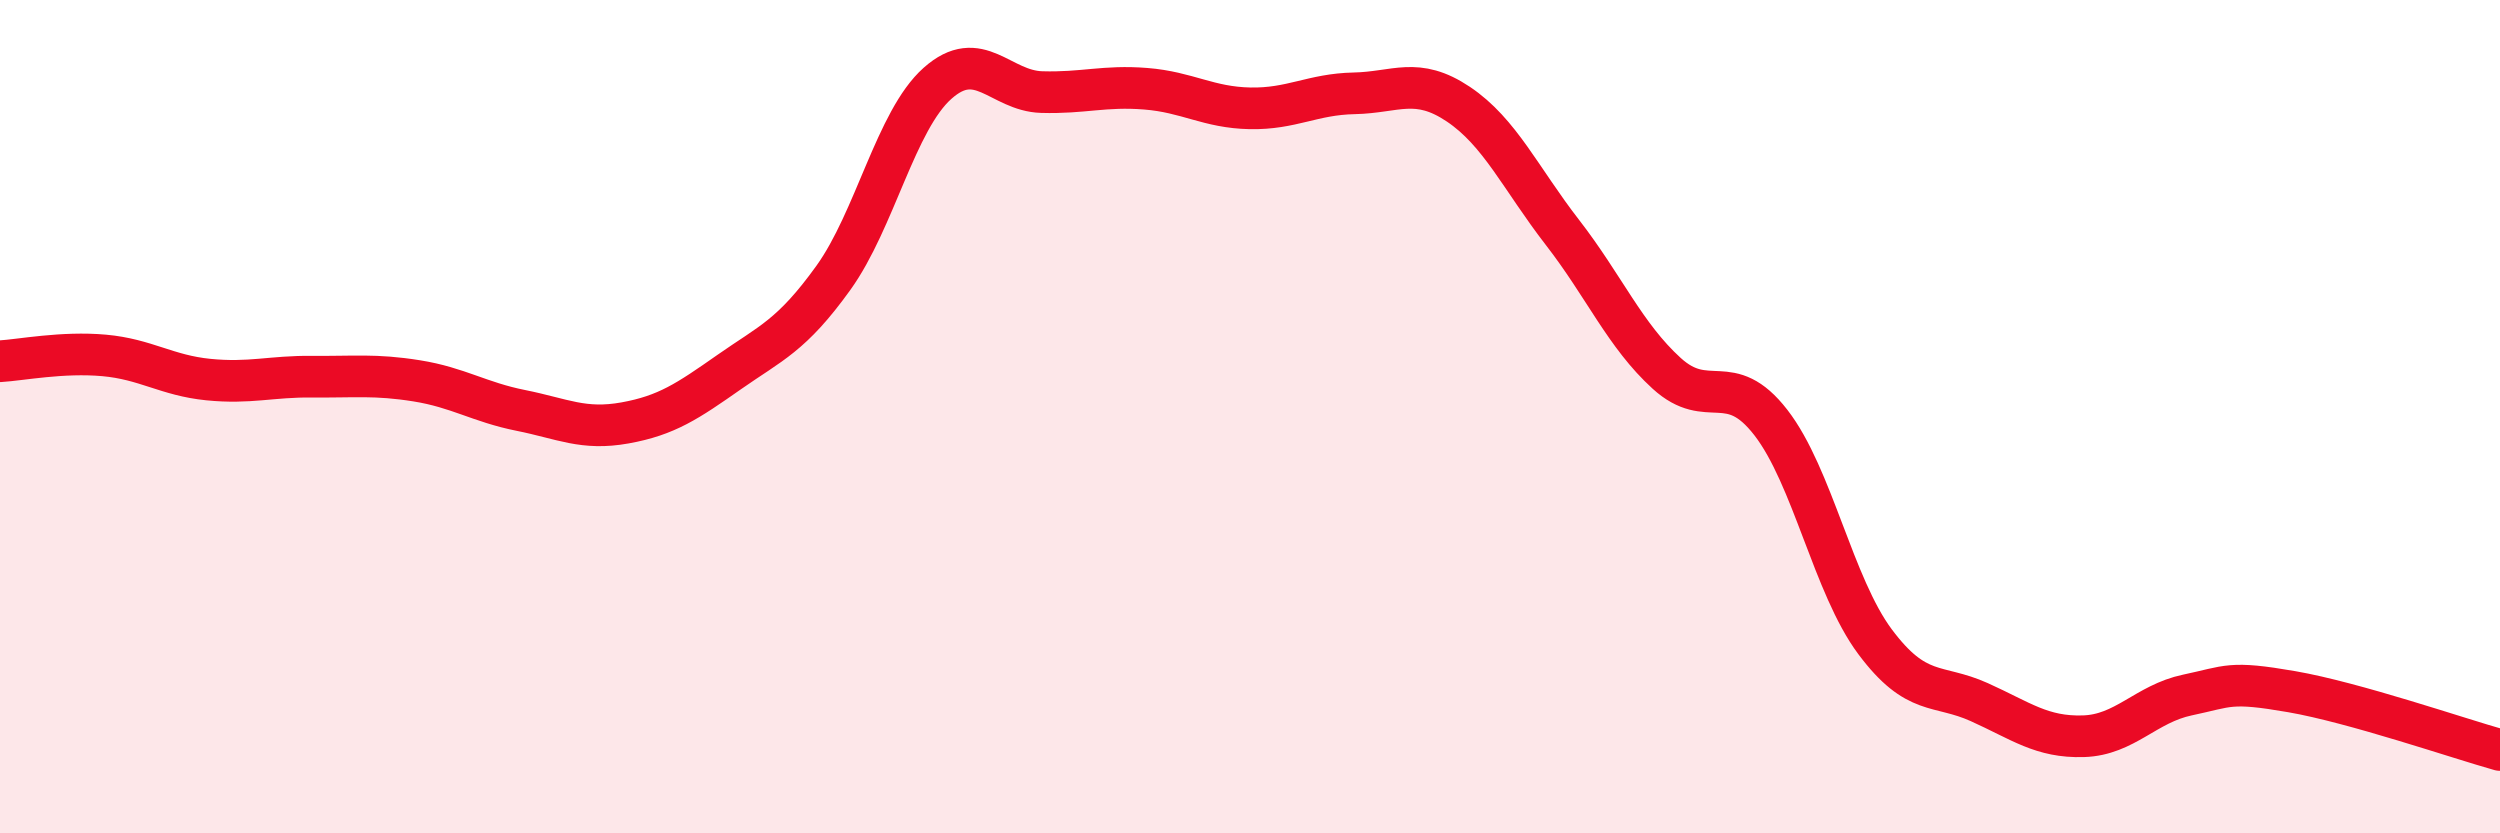
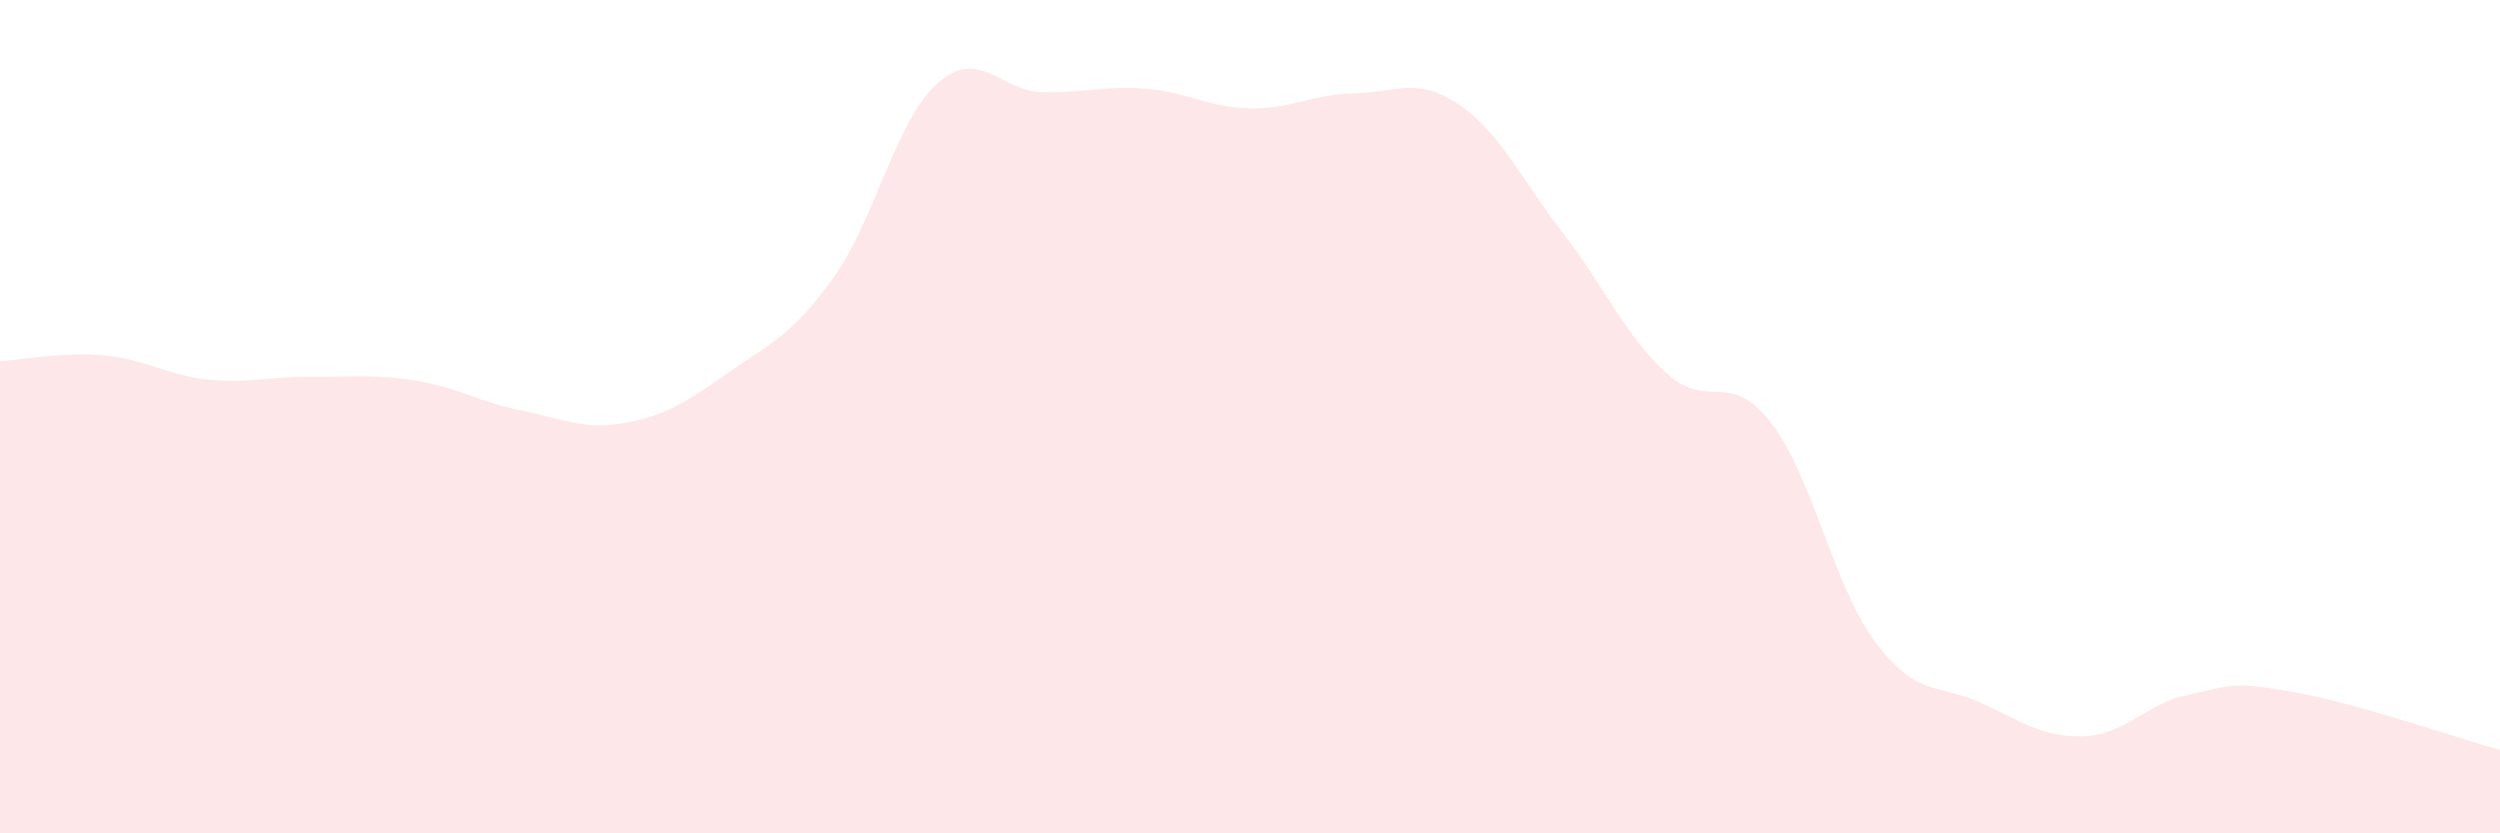
<svg xmlns="http://www.w3.org/2000/svg" width="60" height="20" viewBox="0 0 60 20">
  <path d="M 0,8.67 C 0.5,8.64 1.5,8.44 2.5,8.53 C 3.5,8.62 4,9.01 5,9.11 C 6,9.21 6.5,9.03 7.5,9.04 C 8.5,9.05 9,8.98 10,9.14 C 11,9.3 11.5,9.65 12.5,9.85 C 13.5,10.05 14,10.33 15,10.15 C 16,9.97 16.5,9.63 17.5,8.93 C 18.5,8.23 19,8.06 20,6.67 C 21,5.28 21.5,2.89 22.5,2 C 23.5,1.11 24,2.18 25,2.21 C 26,2.24 26.5,2.05 27.5,2.13 C 28.5,2.21 29,2.58 30,2.6 C 31,2.62 31.5,2.26 32.5,2.24 C 33.5,2.22 34,1.83 35,2.5 C 36,3.17 36.5,4.29 37.5,5.58 C 38.5,6.87 39,8.05 40,8.96 C 41,9.87 41.5,8.85 42.5,10.14 C 43.5,11.43 44,14.06 45,15.4 C 46,16.74 46.5,16.4 47.5,16.85 C 48.5,17.3 49,17.7 50,17.67 C 51,17.64 51.5,16.89 52.5,16.68 C 53.5,16.47 53.5,16.34 55,16.6 C 56.5,16.86 59,17.72 60,18L60 20L0 20Z" fill="#EB0A25" opacity="0.1" stroke-linecap="round" stroke-linejoin="round" />
-   <path d="M 0,8.67 C 0.5,8.64 1.5,8.44 2.5,8.53 C 3.5,8.62 4,9.01 5,9.11 C 6,9.21 6.5,9.03 7.5,9.04 C 8.5,9.05 9,8.98 10,9.14 C 11,9.3 11.5,9.65 12.5,9.85 C 13.5,10.05 14,10.33 15,10.15 C 16,9.97 16.5,9.63 17.5,8.93 C 18.5,8.23 19,8.06 20,6.67 C 21,5.28 21.5,2.89 22.5,2 C 23.5,1.11 24,2.18 25,2.21 C 26,2.24 26.5,2.05 27.5,2.13 C 28.5,2.21 29,2.58 30,2.6 C 31,2.62 31.5,2.26 32.5,2.24 C 33.5,2.22 34,1.83 35,2.5 C 36,3.17 36.5,4.29 37.5,5.58 C 38.5,6.87 39,8.05 40,8.96 C 41,9.87 41.5,8.85 42.5,10.14 C 43.5,11.43 44,14.06 45,15.4 C 46,16.74 46.5,16.4 47.5,16.85 C 48.5,17.3 49,17.7 50,17.67 C 51,17.64 51.5,16.89 52.5,16.68 C 53.5,16.47 53.5,16.34 55,16.6 C 56.5,16.86 59,17.72 60,18" stroke="#EB0A25" stroke-width="1" fill="none" stroke-linecap="round" stroke-linejoin="round" />
</svg>